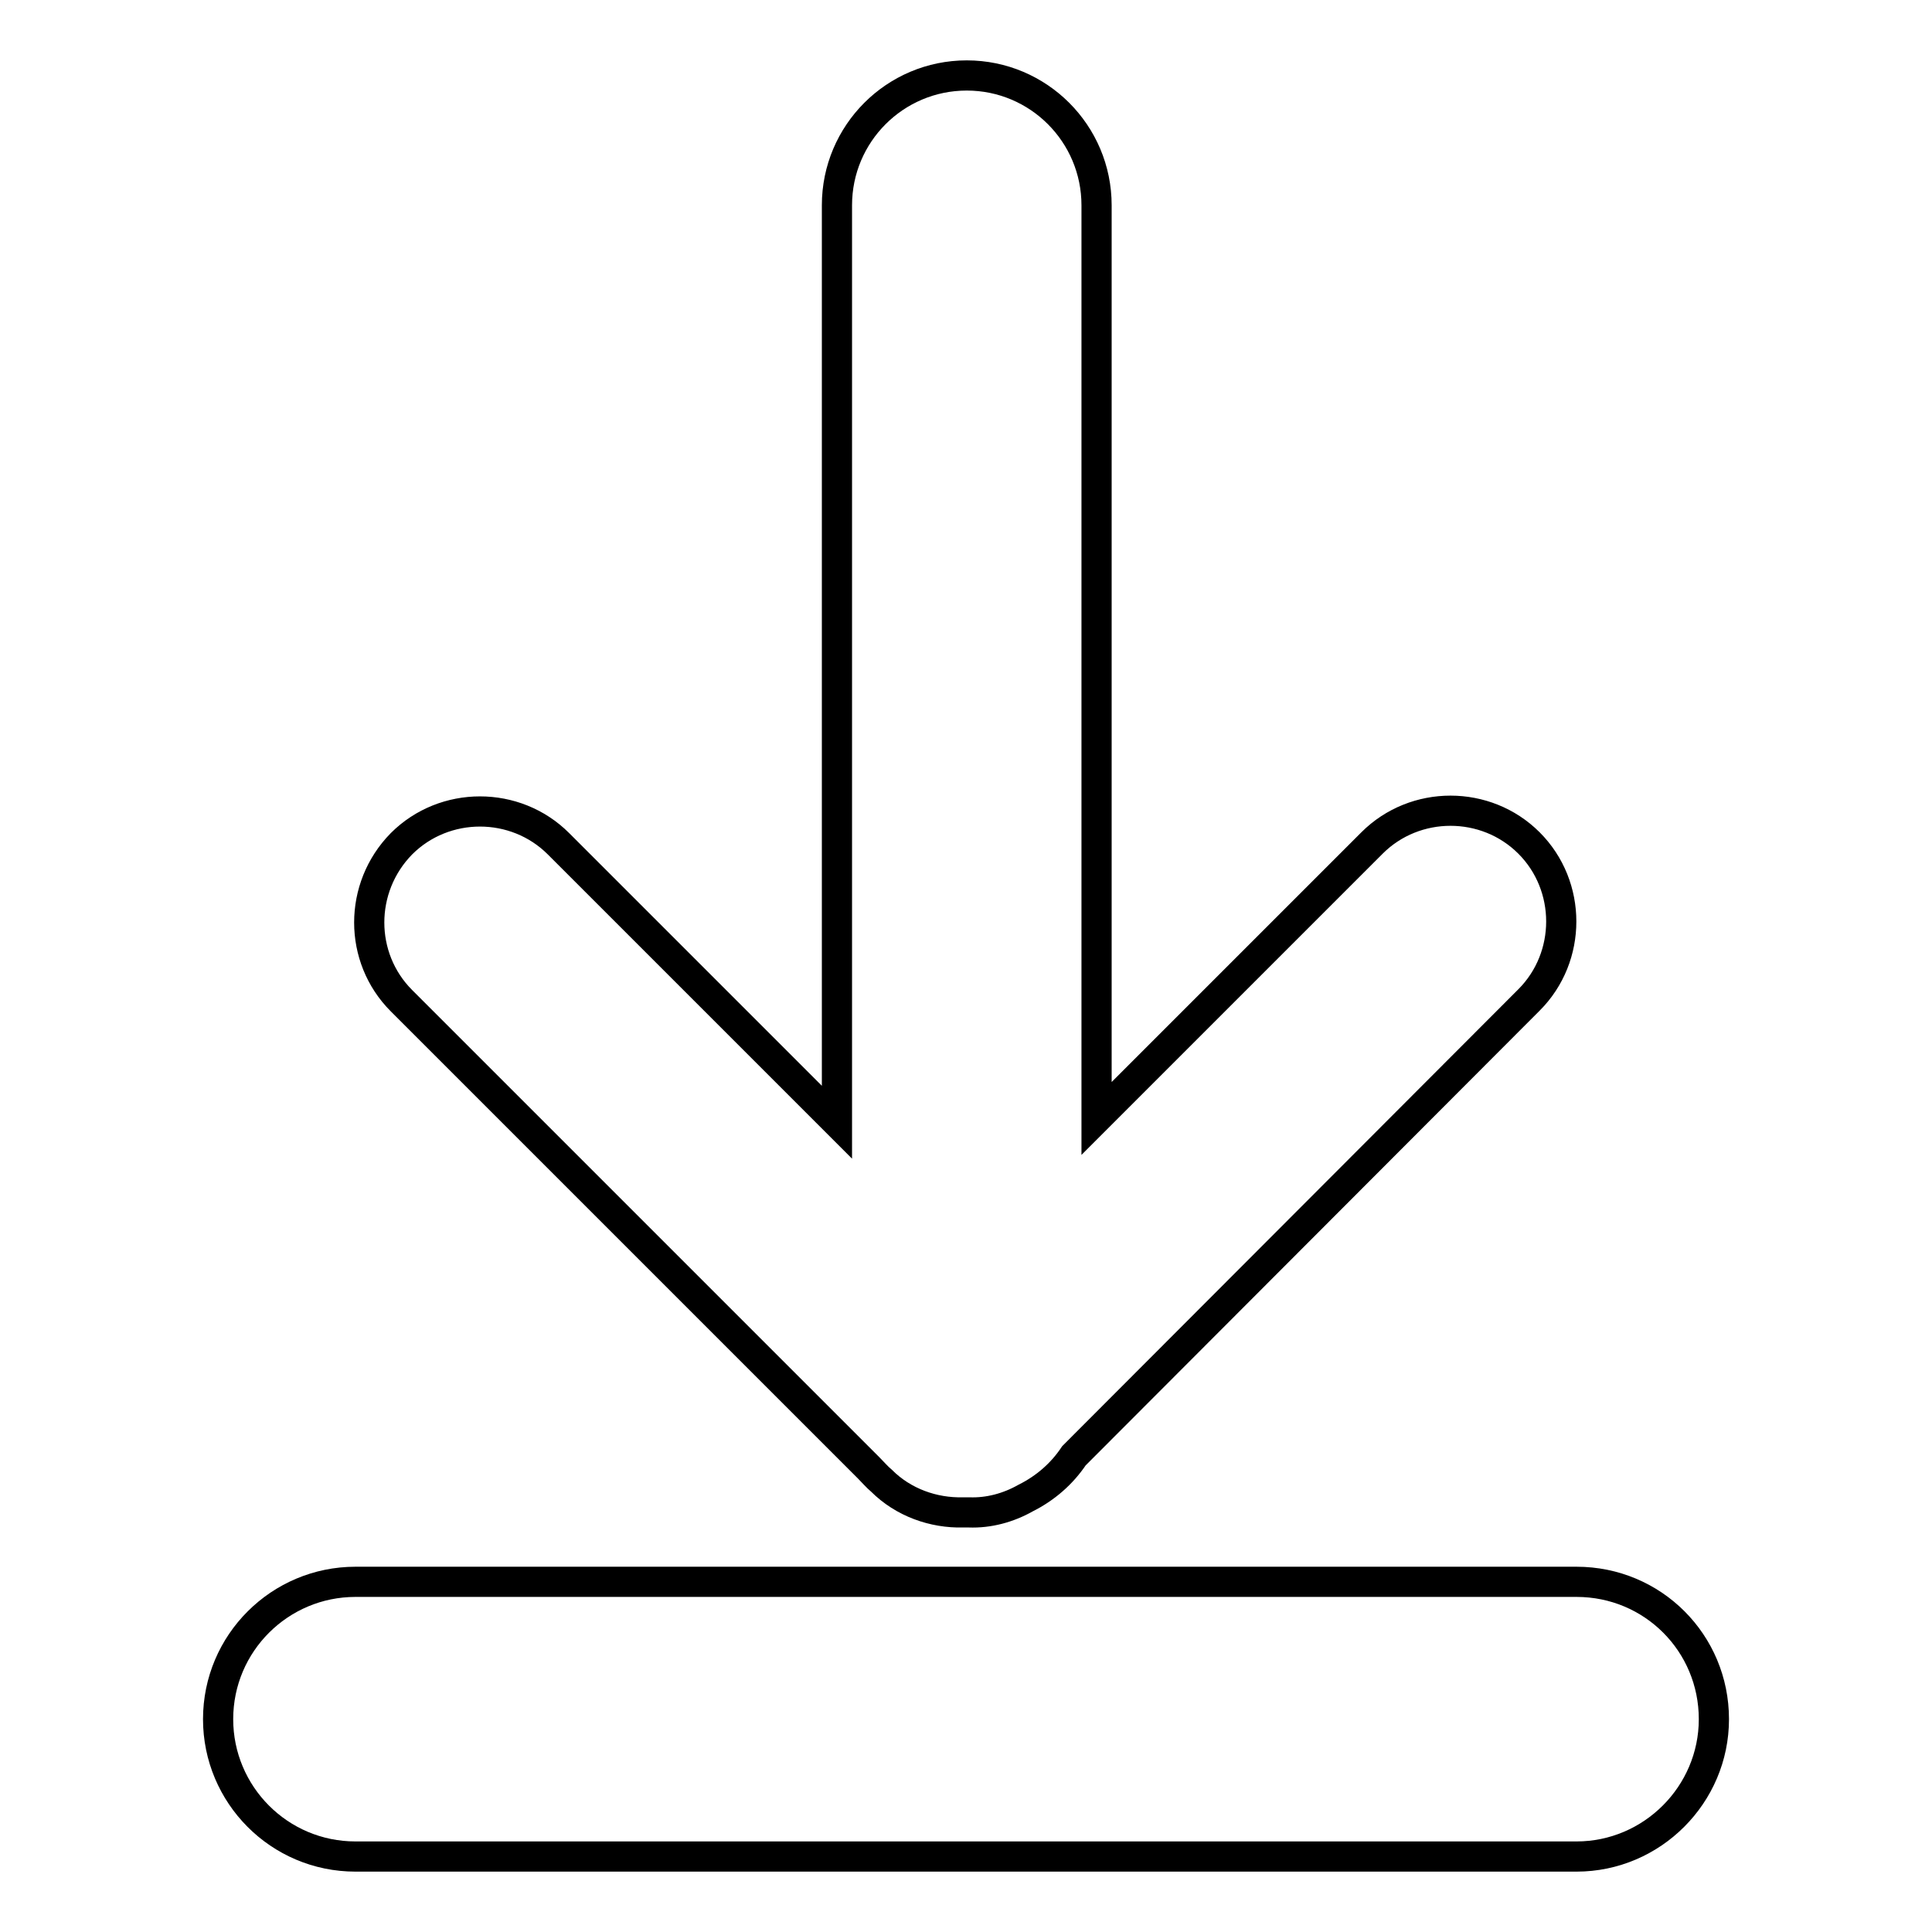
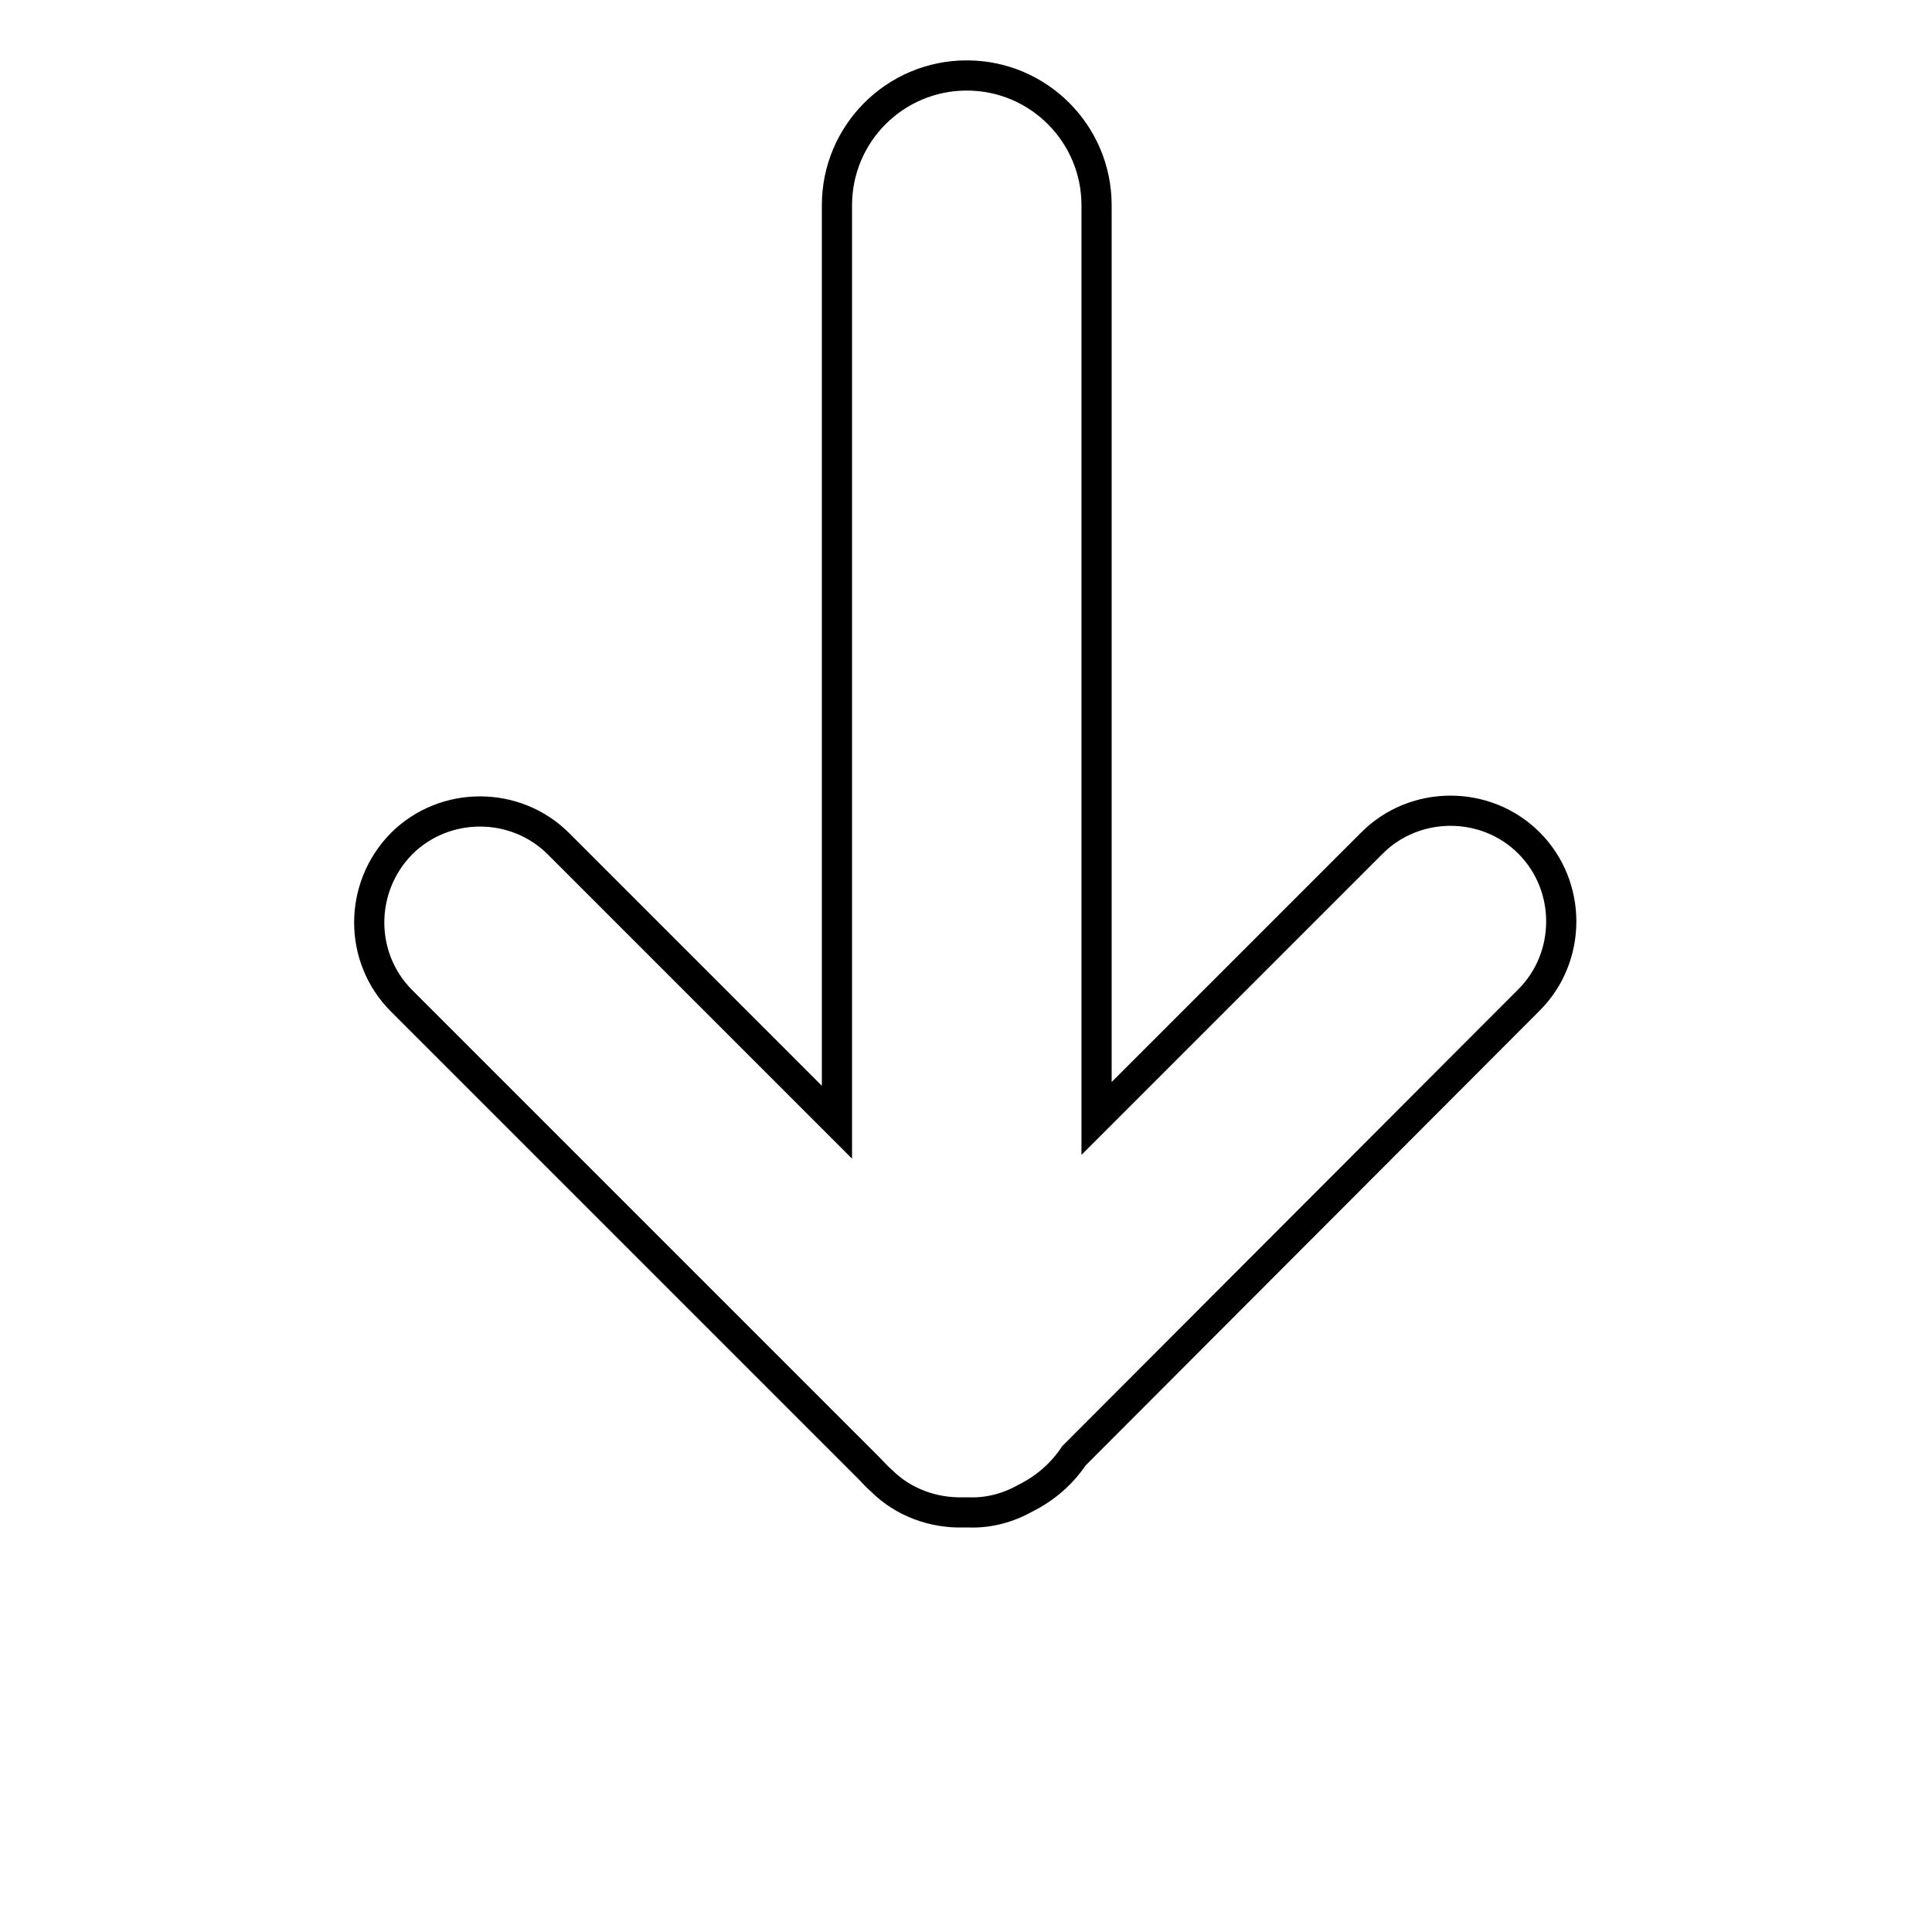
<svg xmlns="http://www.w3.org/2000/svg" version="1.1" x="0px" y="0px" viewBox="0 0 256 256" enable-background="new 0 0 256 256" xml:space="preserve">
  <g>
    <g>
-       <path stroke-width="4" fill-opacity="0" stroke="#000000" d="M208.9,246H47.1c-10.1,0-18.2-8.2-18.2-18.2c0-10.1,8.2-18.2,18.2-18.2h161.8c10.1,0,18.2,8.1,18.2,18.2C227.1,237.8,218.9,246,208.9,246z" />
      <path stroke-width="4" fill-opacity="0" stroke="#000000" d="M142.3,192.9c-1.6,2.4-3.8,4.3-6.4,5.6c-2.3,1.3-4.9,2-7.5,1.9c-0.1,0-0.2,0-0.3,0c-0.2,0-0.3,0-0.5,0c-3.9,0.1-7.9-1.3-10.8-4.2c-0.6-0.5-1.1-1.1-1.7-1.7l-61.9-61.9c-5.7-5.7-5.7-15,0-20.8c5.7-5.7,15.1-5.7,20.8,0l36.9,36.9V27.2c0-9.5,7.7-17.2,17.2-17.2c9.5,0,17.2,7.7,17.2,17.2v121l36.5-36.5c5.7-5.7,15.1-5.7,20.8,0c5.7,5.7,5.7,15.1,0,20.8L142.3,192.9z" />
    </g>
  </g>
</svg>